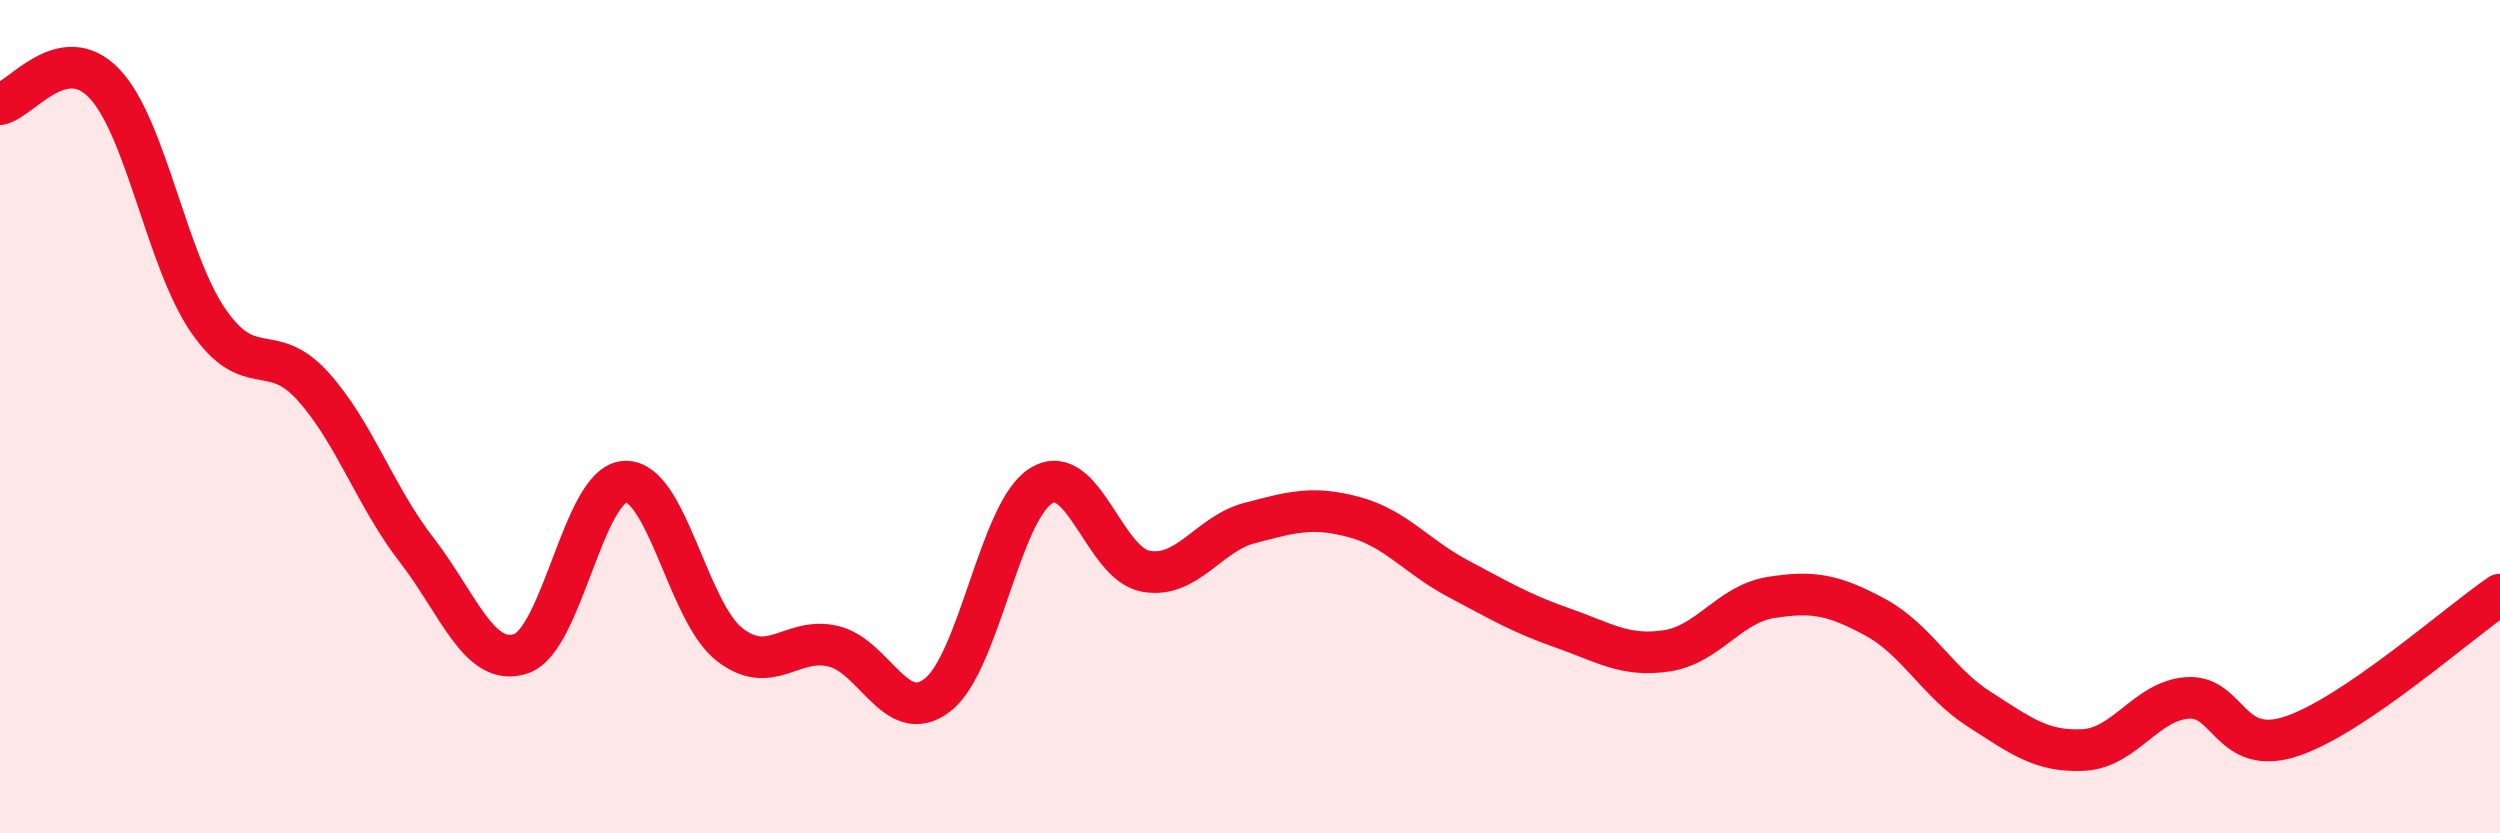
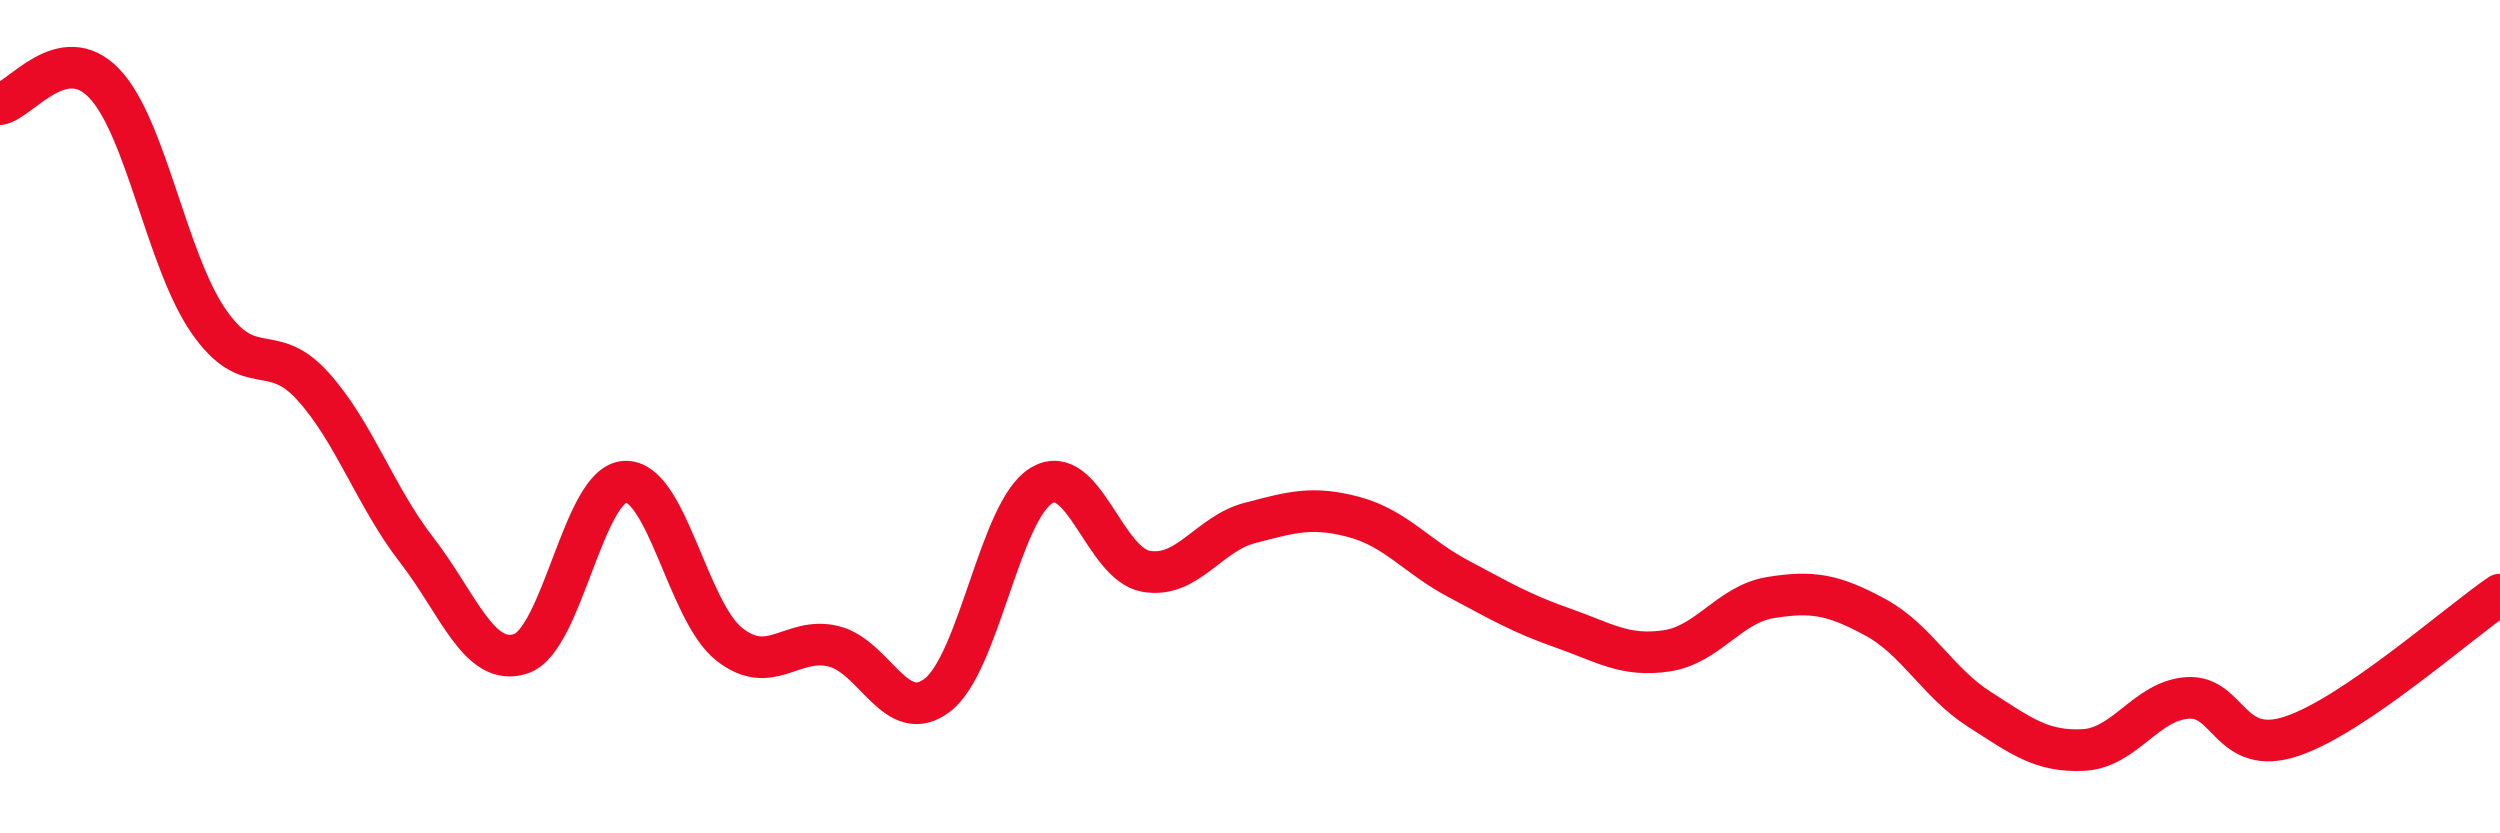
<svg xmlns="http://www.w3.org/2000/svg" width="60" height="20" viewBox="0 0 60 20">
-   <path d="M 0,2.5 C 0.5,2.4 1.5,0.96 2.5,2 C 3.5,3.04 4,6.25 5,7.7 C 6,9.15 6.5,8.16 7.5,9.26 C 8.5,10.36 9,11.91 10,13.2 C 11,14.49 11.5,16.02 12.5,15.69 C 13.5,15.36 14,11.61 15,11.56 C 16,11.51 16.5,14.67 17.5,15.46 C 18.5,16.25 19,15.27 20,15.51 C 21,15.75 21.5,17.45 22.5,16.68 C 23.5,15.91 24,12.24 25,11.65 C 26,11.06 26.5,13.53 27.5,13.71 C 28.5,13.89 29,12.81 30,12.55 C 31,12.29 31.5,12.14 32.5,12.41 C 33.5,12.68 34,13.36 35,13.89 C 36,14.42 36.5,14.72 37.5,15.07 C 38.5,15.42 39,15.77 40,15.62 C 41,15.47 41.5,14.5 42.5,14.34 C 43.5,14.18 44,14.27 45,14.81 C 46,15.35 46.5,16.38 47.5,17.02 C 48.5,17.66 49,18.05 50,18 C 51,17.95 51.5,16.82 52.5,16.75 C 53.5,16.68 53.5,18.17 55,17.67 C 56.5,17.17 59,14.95 60,14.27L60 20L0 20Z" fill="#EB0A25" opacity="0.1" stroke-linecap="round" stroke-linejoin="round" />
  <path d="M 0,2.5 C 0.5,2.4 1.5,0.96 2.5,2 C 3.5,3.04 4,6.25 5,7.7 C 6,9.15 6.5,8.16 7.5,9.26 C 8.5,10.36 9,11.91 10,13.2 C 11,14.49 11.5,16.02 12.5,15.69 C 13.5,15.36 14,11.61 15,11.56 C 16,11.51 16.5,14.67 17.5,15.46 C 18.5,16.25 19,15.27 20,15.51 C 21,15.75 21.5,17.45 22.5,16.68 C 23.5,15.91 24,12.24 25,11.65 C 26,11.06 26.5,13.53 27.5,13.71 C 28.5,13.89 29,12.81 30,12.55 C 31,12.29 31.5,12.14 32.5,12.41 C 33.5,12.68 34,13.36 35,13.89 C 36,14.42 36.5,14.72 37.5,15.07 C 38.5,15.42 39,15.77 40,15.62 C 41,15.47 41.5,14.5 42.5,14.34 C 43.5,14.18 44,14.27 45,14.81 C 46,15.35 46.5,16.38 47.5,17.02 C 48.5,17.66 49,18.05 50,18 C 51,17.95 51.5,16.82 52.5,16.75 C 53.5,16.68 53.5,18.17 55,17.67 C 56.5,17.17 59,14.95 60,14.27" stroke="#EB0A25" stroke-width="1" fill="none" stroke-linecap="round" stroke-linejoin="round" />
</svg>